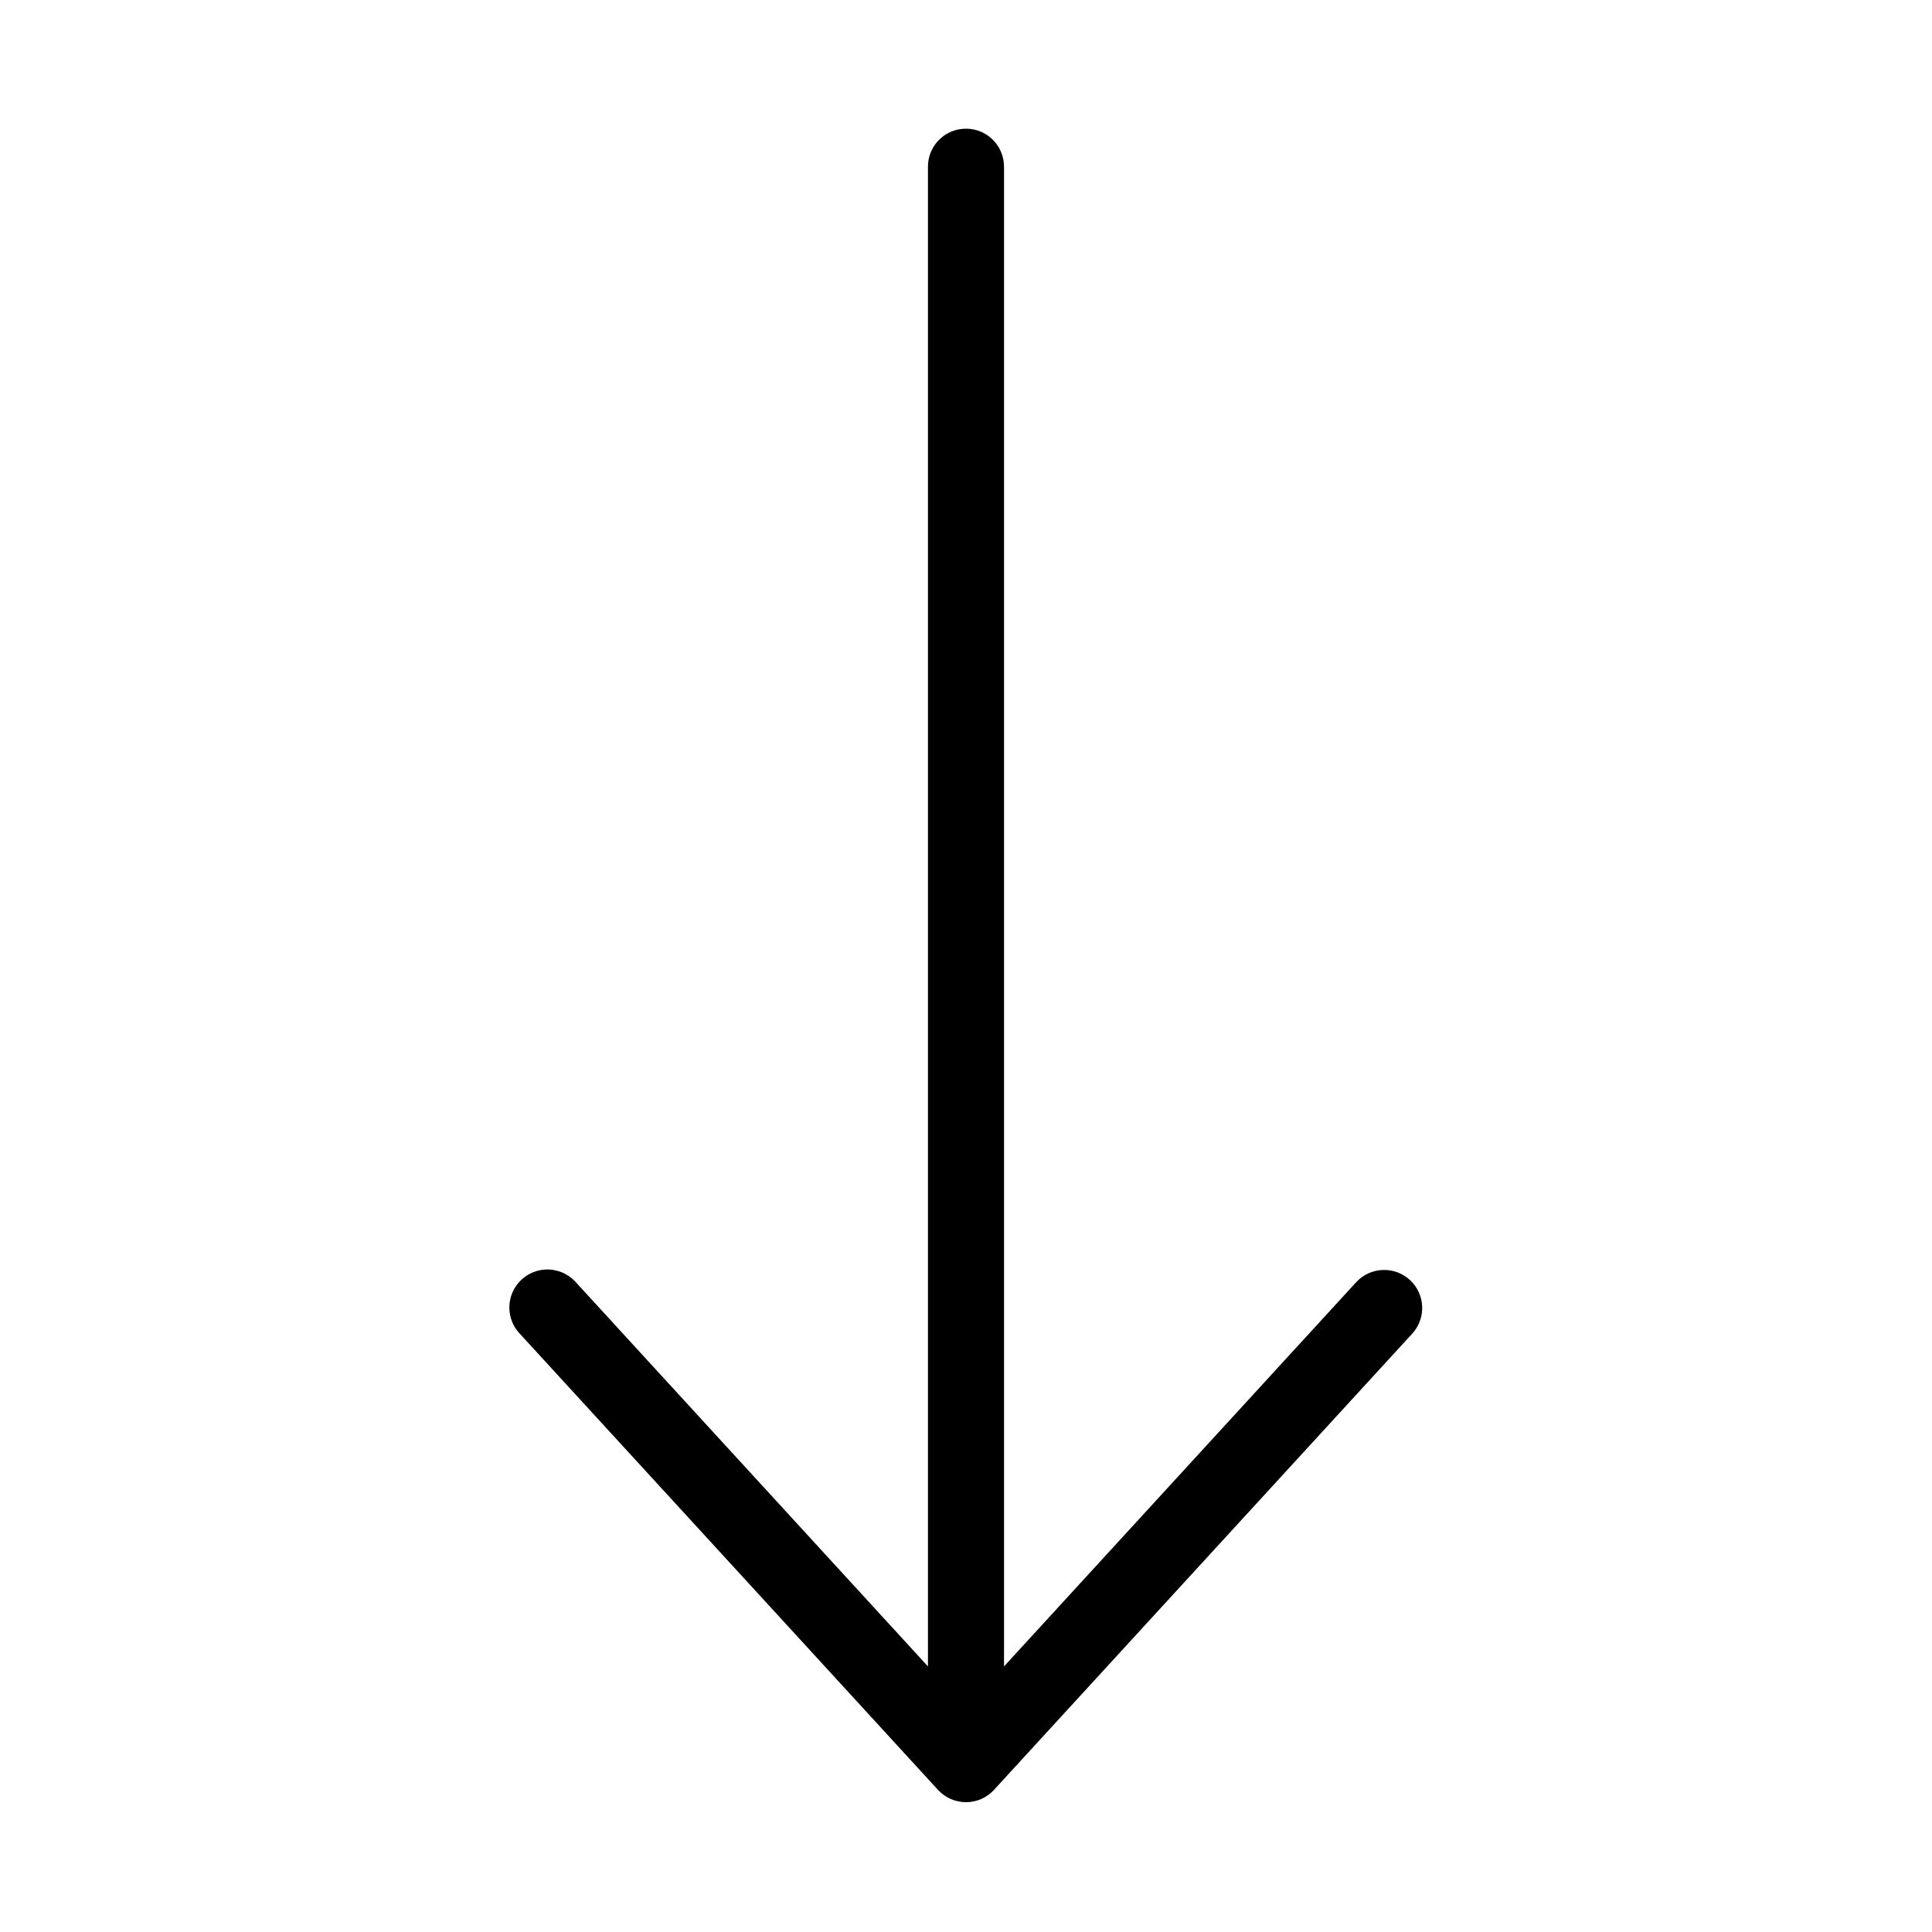
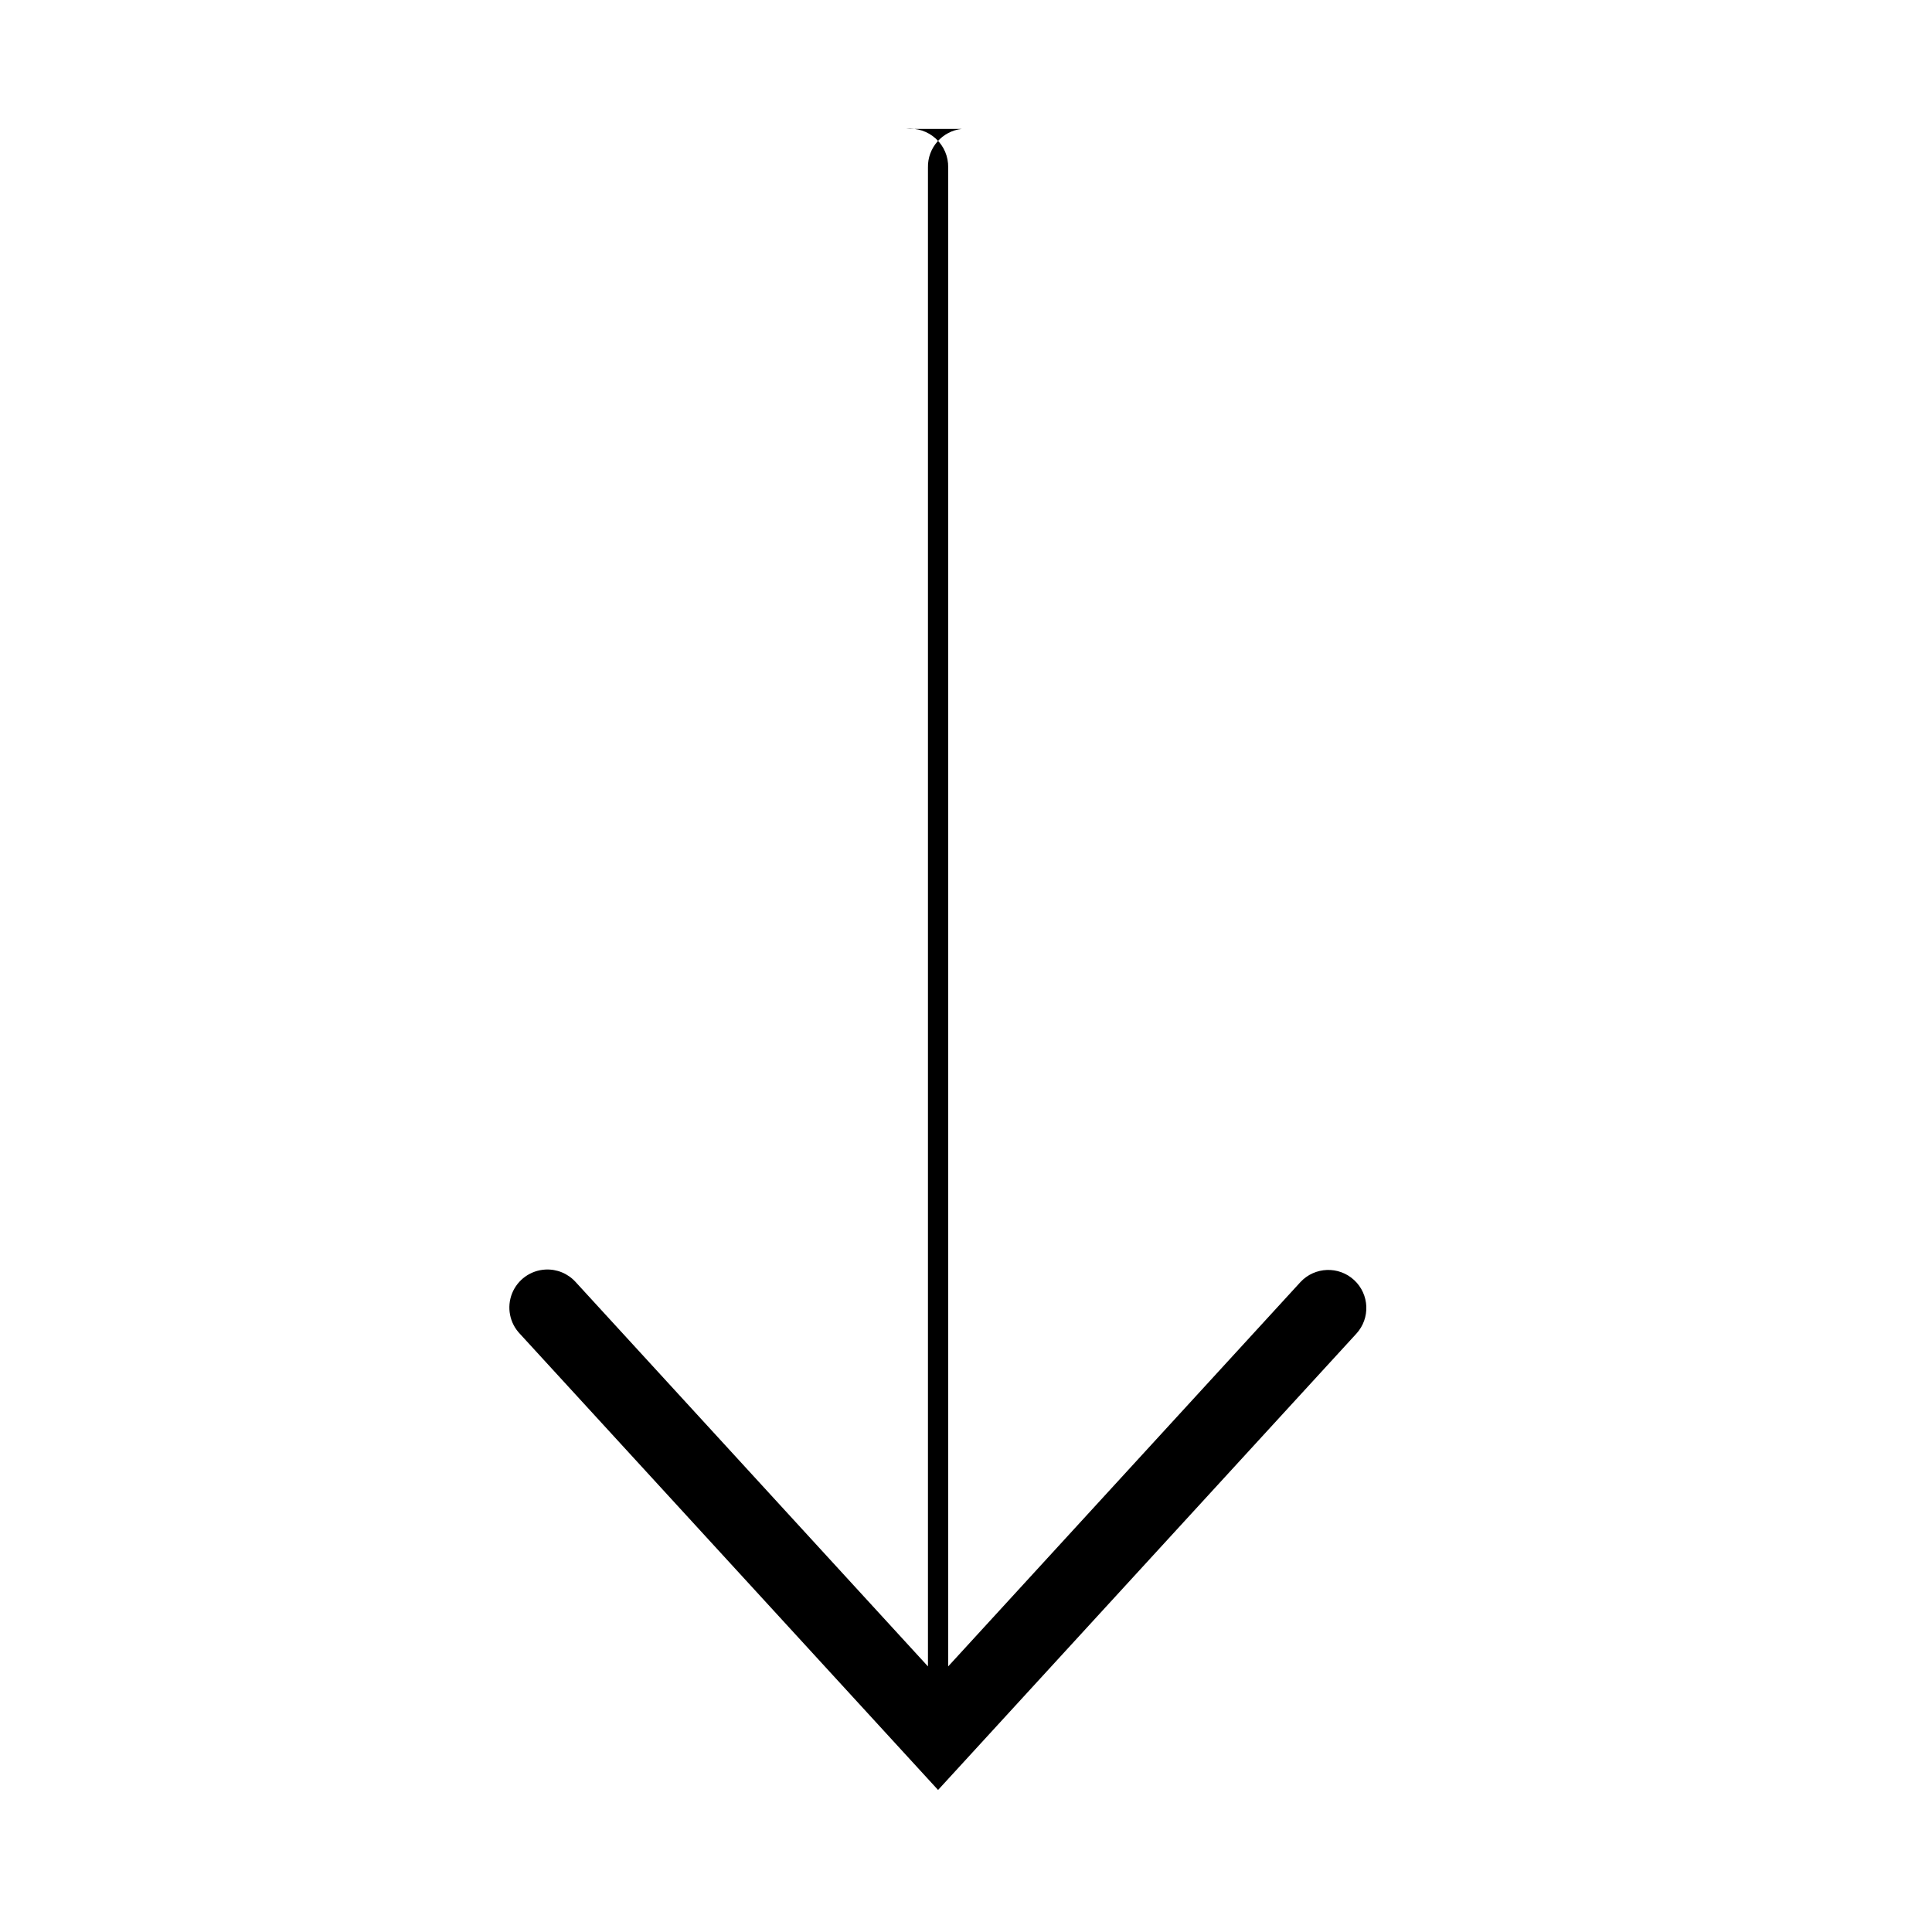
<svg xmlns="http://www.w3.org/2000/svg" fill="#000000" width="800px" height="800px" version="1.1" viewBox="144 144 512 512">
-   <path d="m398.89 178.16c-5.188 0.57-9.086 5.012-8.973 10.234v397.22l-93.363-101.86c-2.039-2.258-4.988-3.473-8.027-3.309-3.926 0.211-7.371 2.684-8.828 6.336-1.453 3.652-0.648 7.82 2.059 10.668l110.84 120.91c1.91 2.066 4.59 3.238 7.402 3.238 2.809 0 5.492-1.172 7.398-3.238l110.84-120.91c3.758-4.09 3.496-10.445-0.578-14.219-4.074-3.769-10.43-3.535-14.219 0.523l-93.363 101.86v-397.22c0.062-2.902-1.129-5.691-3.269-7.648-2.141-1.961-5.023-2.902-7.91-2.586z" />
+   <path d="m398.89 178.16c-5.188 0.57-9.086 5.012-8.973 10.234v397.22l-93.363-101.86c-2.039-2.258-4.988-3.473-8.027-3.309-3.926 0.211-7.371 2.684-8.828 6.336-1.453 3.652-0.648 7.82 2.059 10.668l110.84 120.91l110.84-120.91c3.758-4.09 3.496-10.445-0.578-14.219-4.074-3.769-10.43-3.535-14.219 0.523l-93.363 101.86v-397.22c0.062-2.902-1.129-5.691-3.269-7.648-2.141-1.961-5.023-2.902-7.91-2.586z" />
</svg>